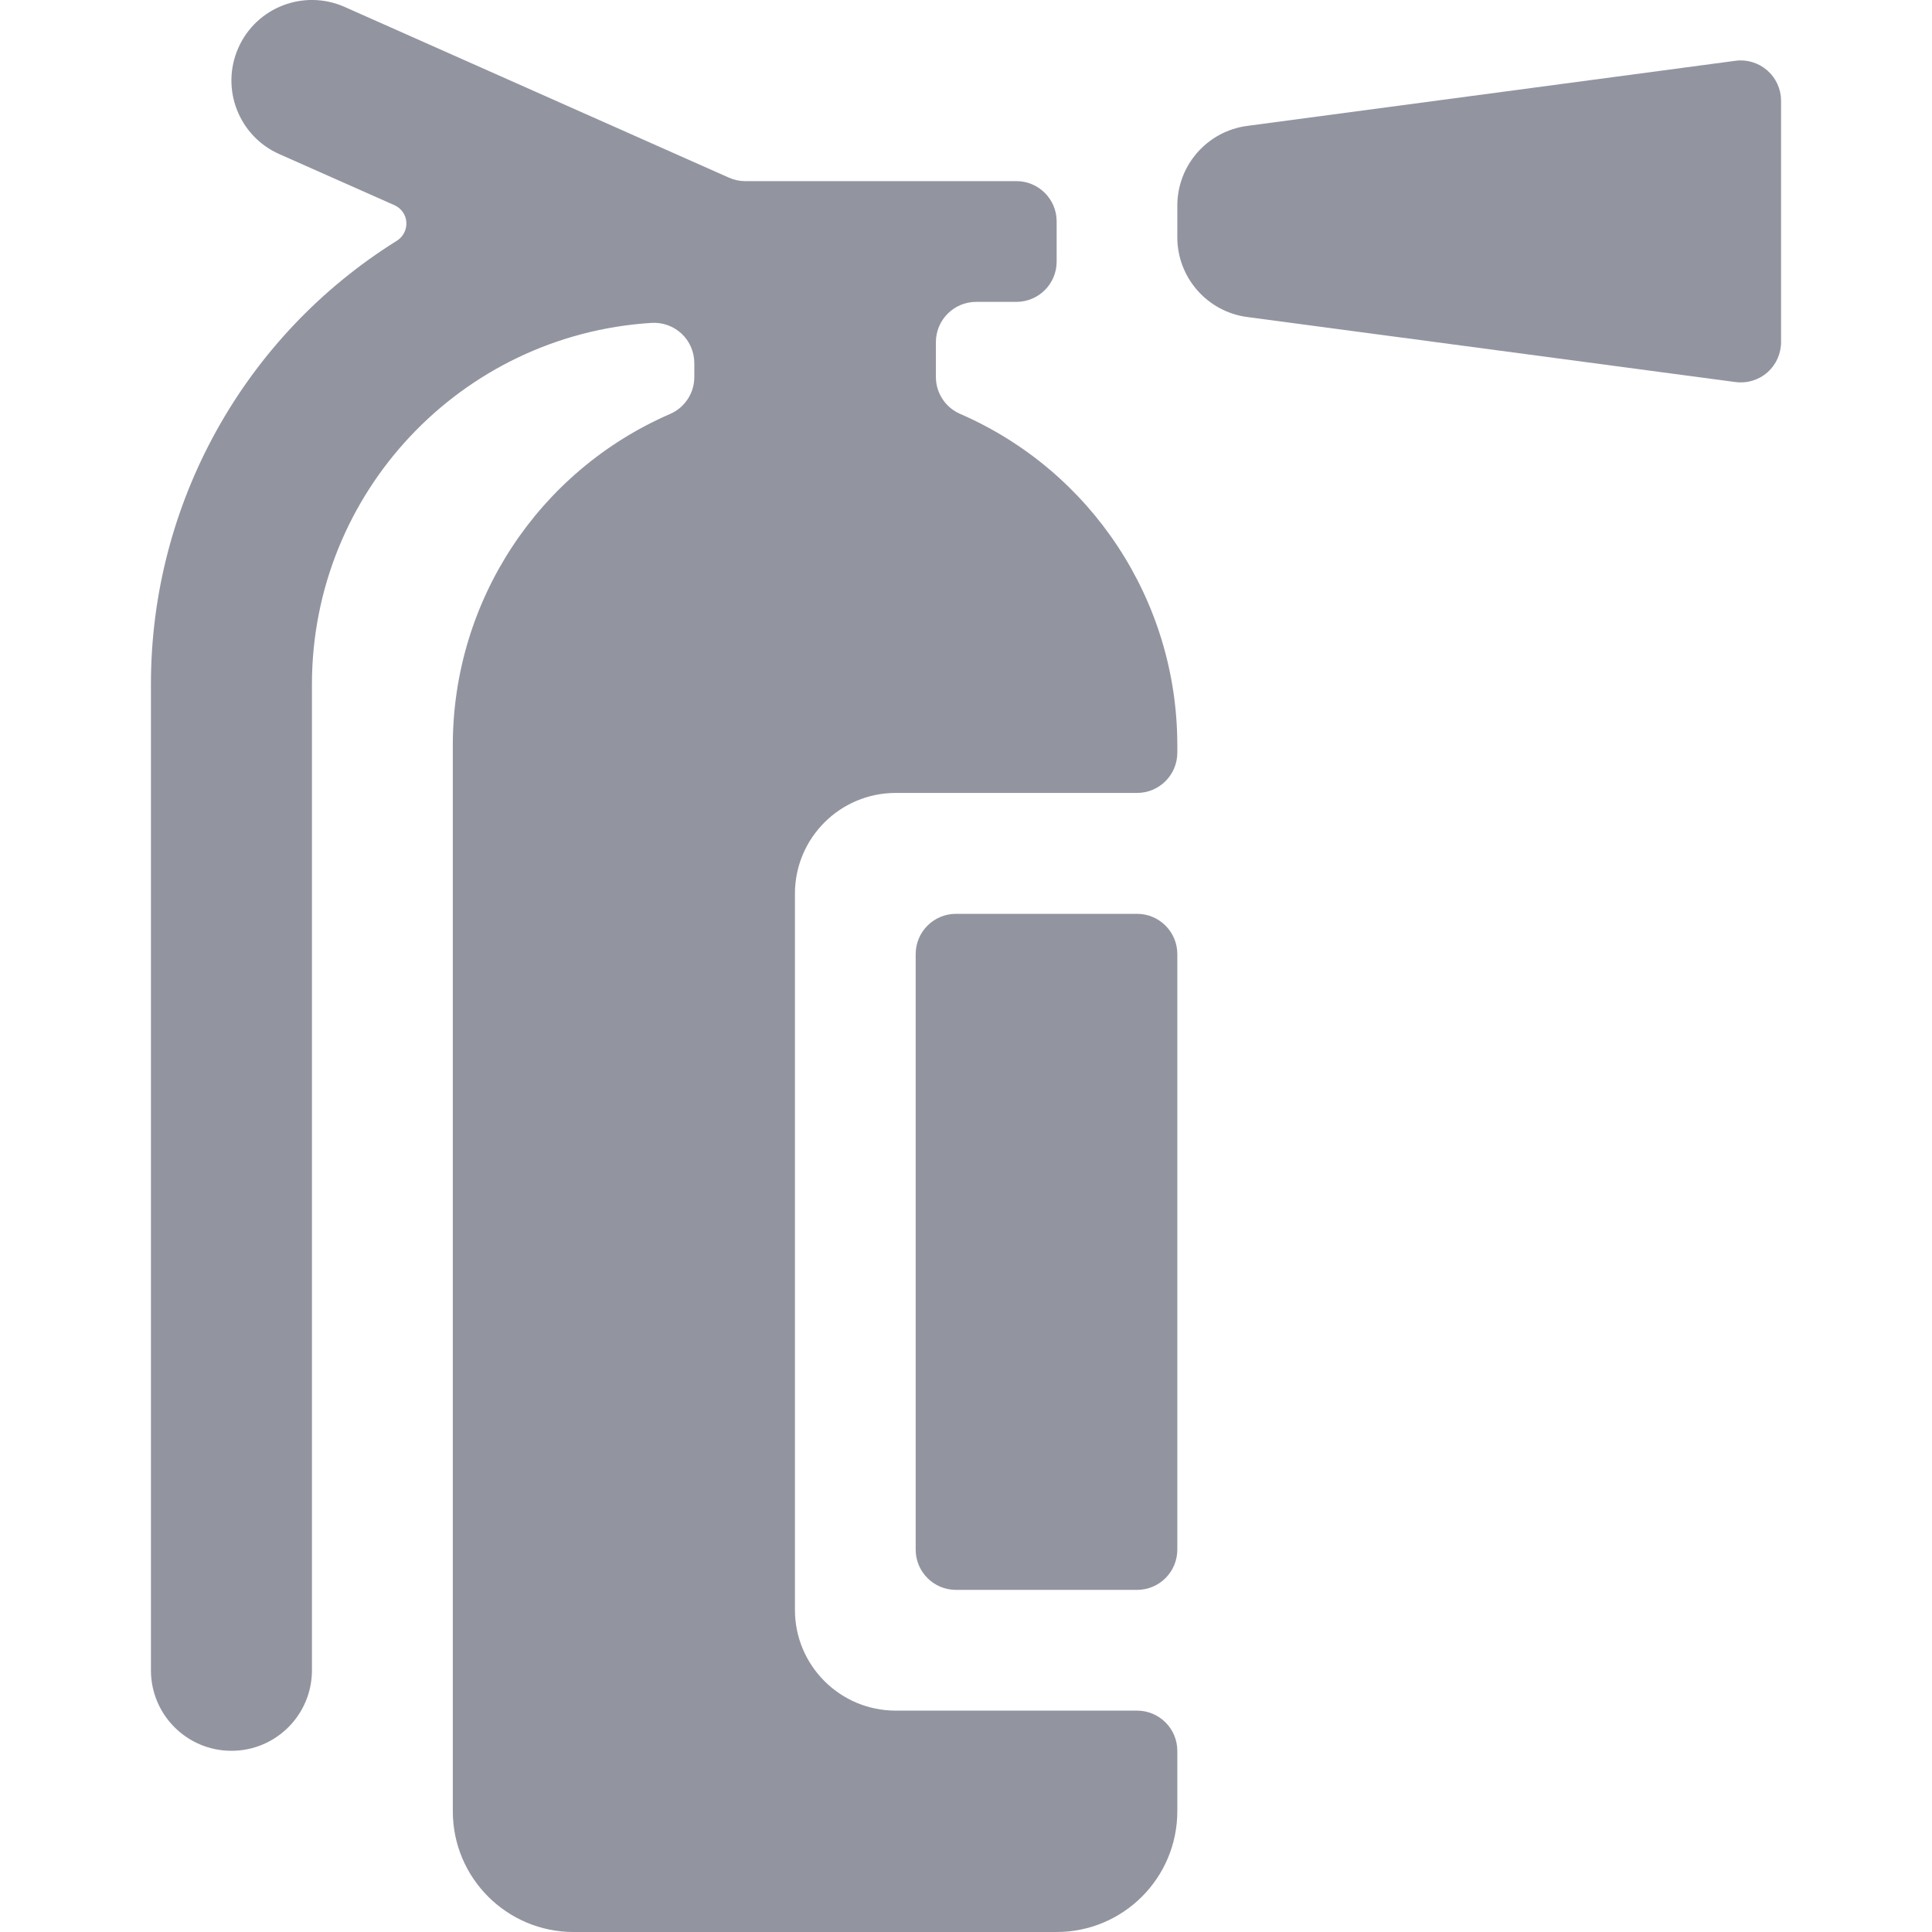
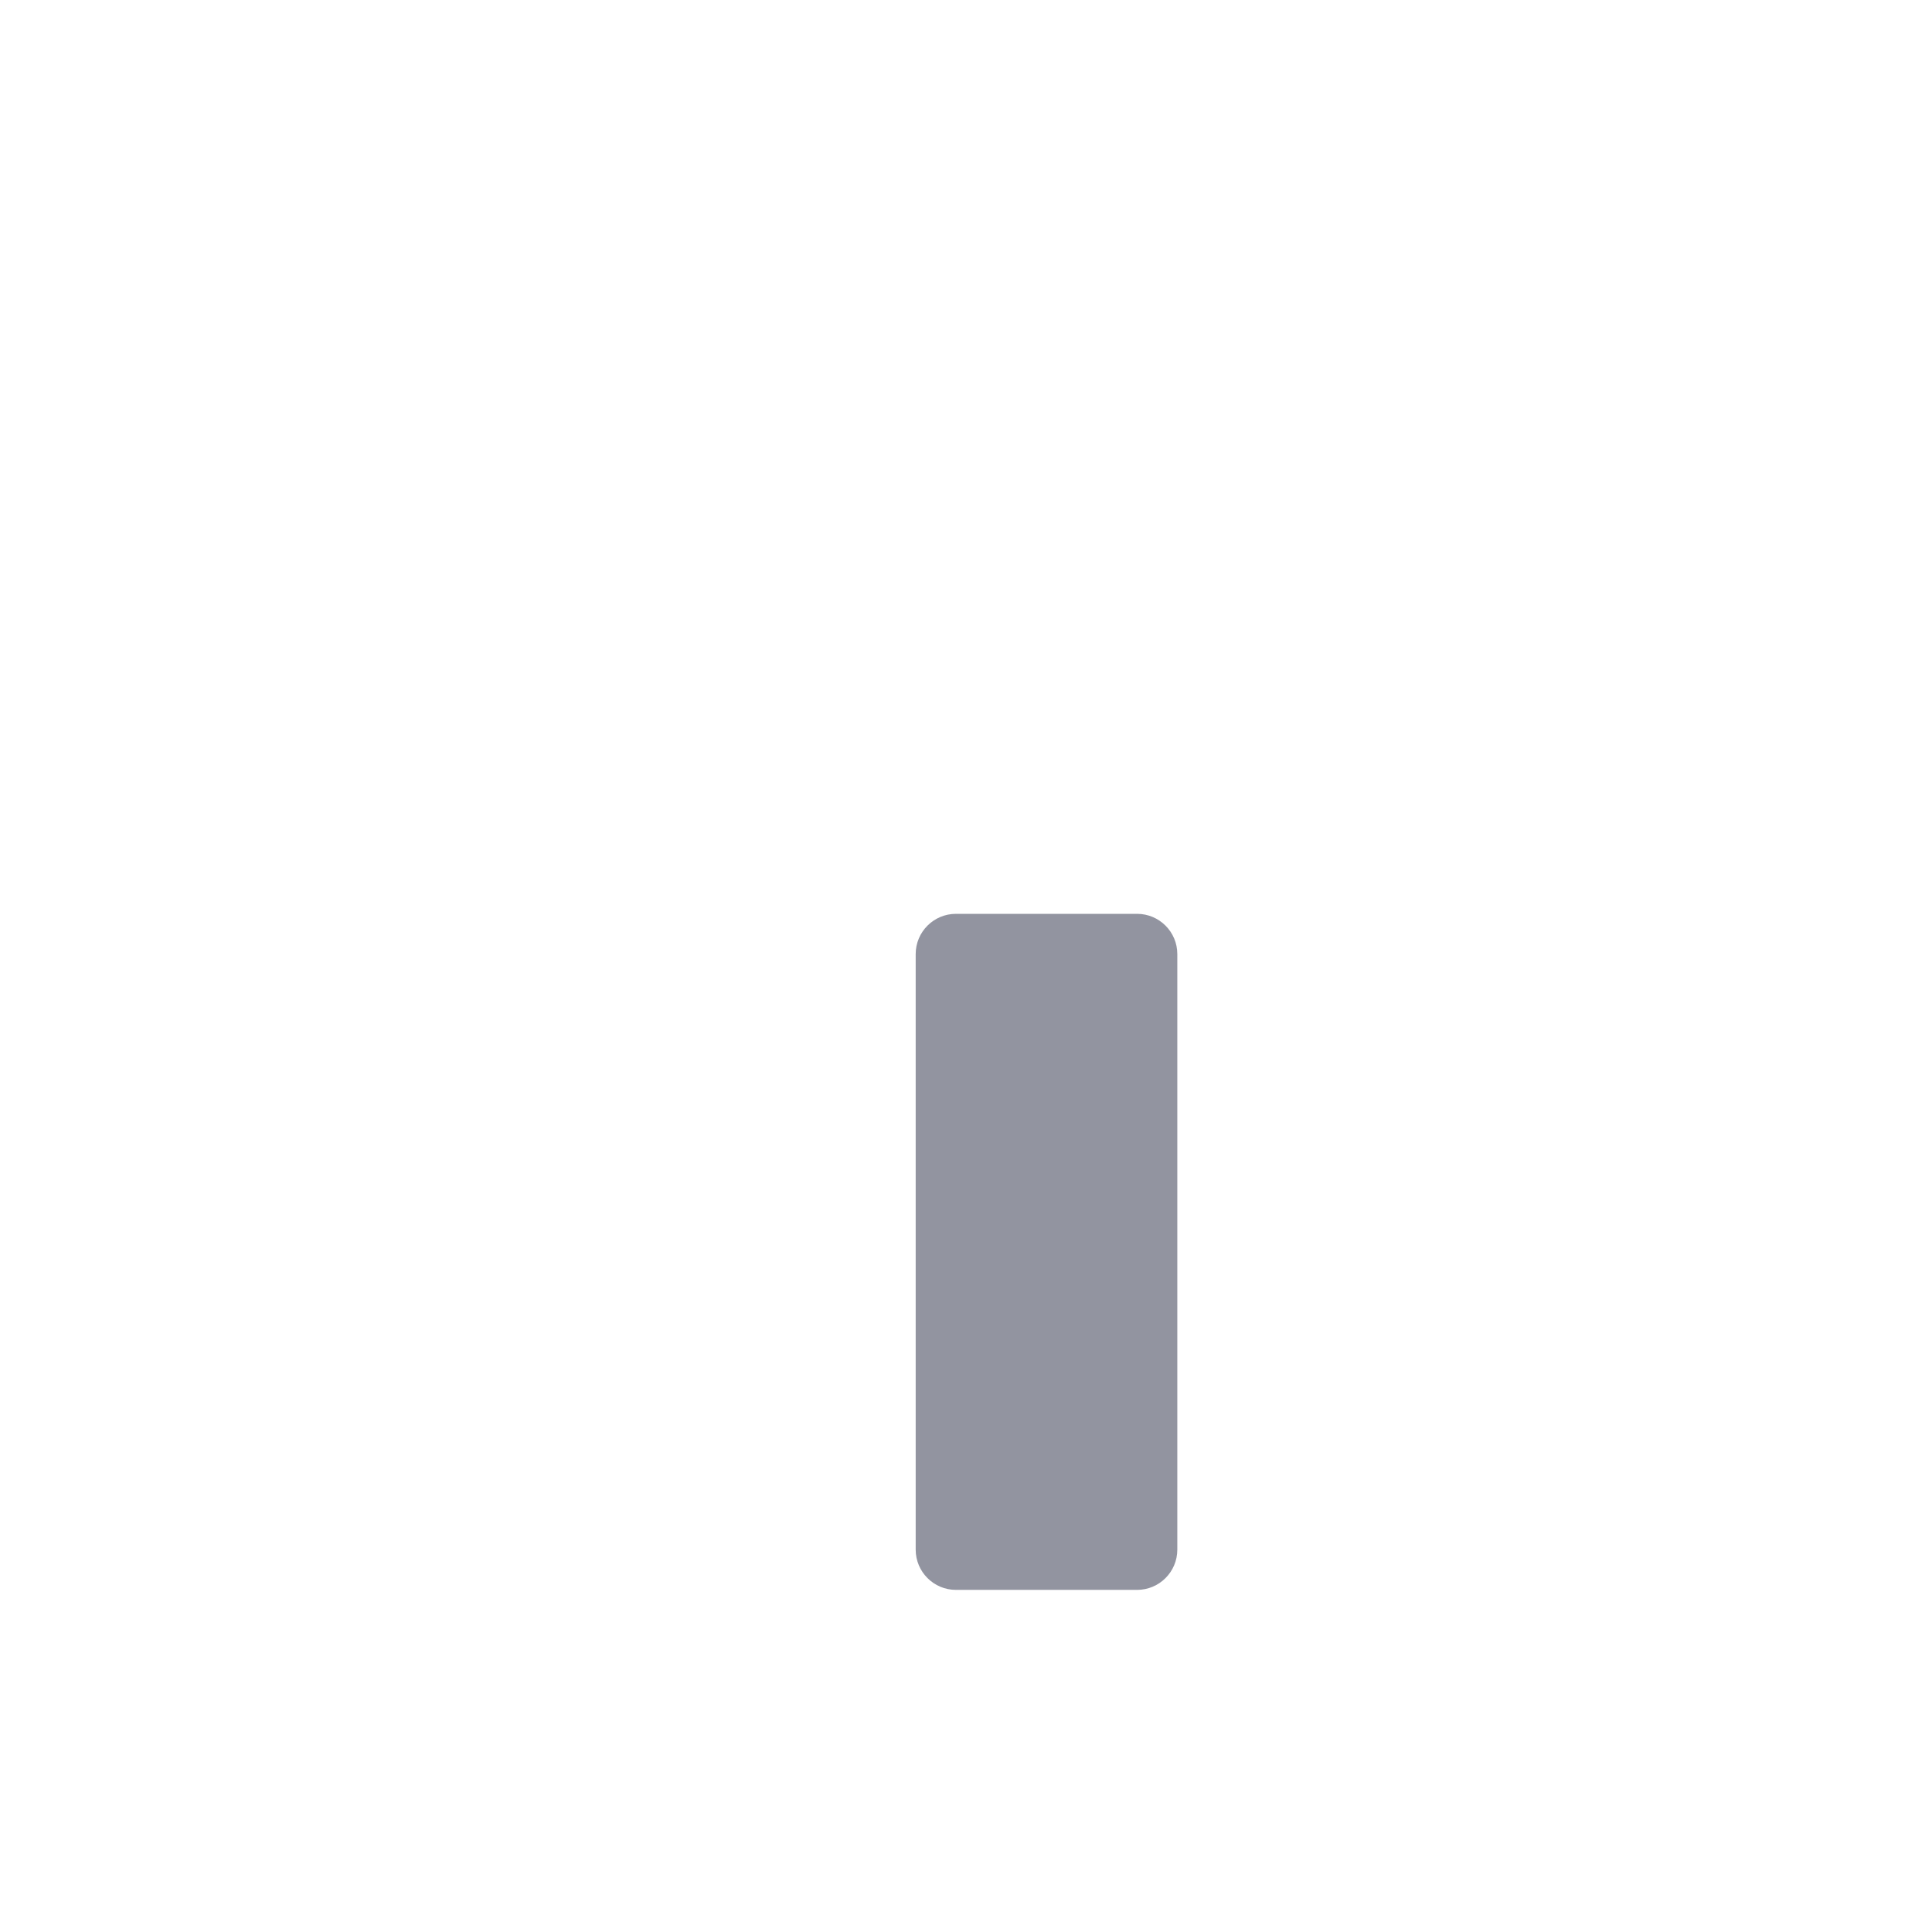
<svg xmlns="http://www.w3.org/2000/svg" width="48" height="48" viewBox="0 0 48 48" fill="none">
-   <path d="M43.908 1.75C43.691 1.56 43.404 1.472 43.118 1.51L30.986 3.128C29.992 3.26 29.25 4.108 29.25 5.11V5.892C29.249 6.895 29.992 7.744 30.986 7.876L43.118 9.492C43.405 9.53 43.695 9.442 43.912 9.25C44.129 9.058 44.252 8.782 44.25 8.492V2.492C44.247 2.207 44.122 1.937 43.908 1.75Z" fill="#9294A0" />
  <path d="M22.75 23.704C22.75 23.152 23.198 22.704 23.75 22.704H28.25C28.802 22.704 29.25 23.152 29.25 23.704V38.5C29.25 39.052 28.802 39.5 28.25 39.5H23.75C23.198 39.5 22.75 39.052 22.75 38.5V23.704Z" fill="#9294A0" />
-   <path d="M23.852 10.282C23.487 10.123 23.251 9.762 23.252 9.364V8.5C23.252 7.948 23.7 7.5 24.252 7.5H25.252C25.804 7.5 26.252 7.052 26.252 6.5V5.5C26.252 4.948 25.804 4.5 25.252 4.5H18.51C18.372 4.5 18.236 4.47 18.11 4.414L8.562 0.172C7.552 -0.276 6.37 0.178 5.922 1.188C5.474 2.198 5.928 3.38 6.938 3.828L9.8 5.098C9.969 5.173 10.084 5.335 10.096 5.52C10.108 5.705 10.018 5.881 9.862 5.98C6.058 8.351 3.748 12.518 3.75 17V41.498C3.75 42.603 4.645 43.498 5.75 43.498C6.855 43.498 7.75 42.603 7.75 41.498V17C7.752 12.249 11.447 8.319 16.188 8.022C16.464 8.005 16.734 8.103 16.936 8.292C17.137 8.481 17.25 8.746 17.25 9.022V9.366C17.251 9.764 17.015 10.125 16.65 10.284C13.375 11.705 11.255 14.932 11.25 18.502V45C11.25 46.657 12.593 48 14.25 48H26.25C27.907 48 29.25 46.657 29.25 45V43.5C29.25 42.948 28.802 42.5 28.25 42.5H22.25C20.87 42.498 19.752 41.38 19.75 40V22.2C19.752 20.82 20.87 19.702 22.25 19.7H28.25C28.802 19.7 29.25 19.252 29.25 18.7V18.5C29.245 14.931 27.126 11.704 23.852 10.282Z" fill="#9294A0" />
</svg>